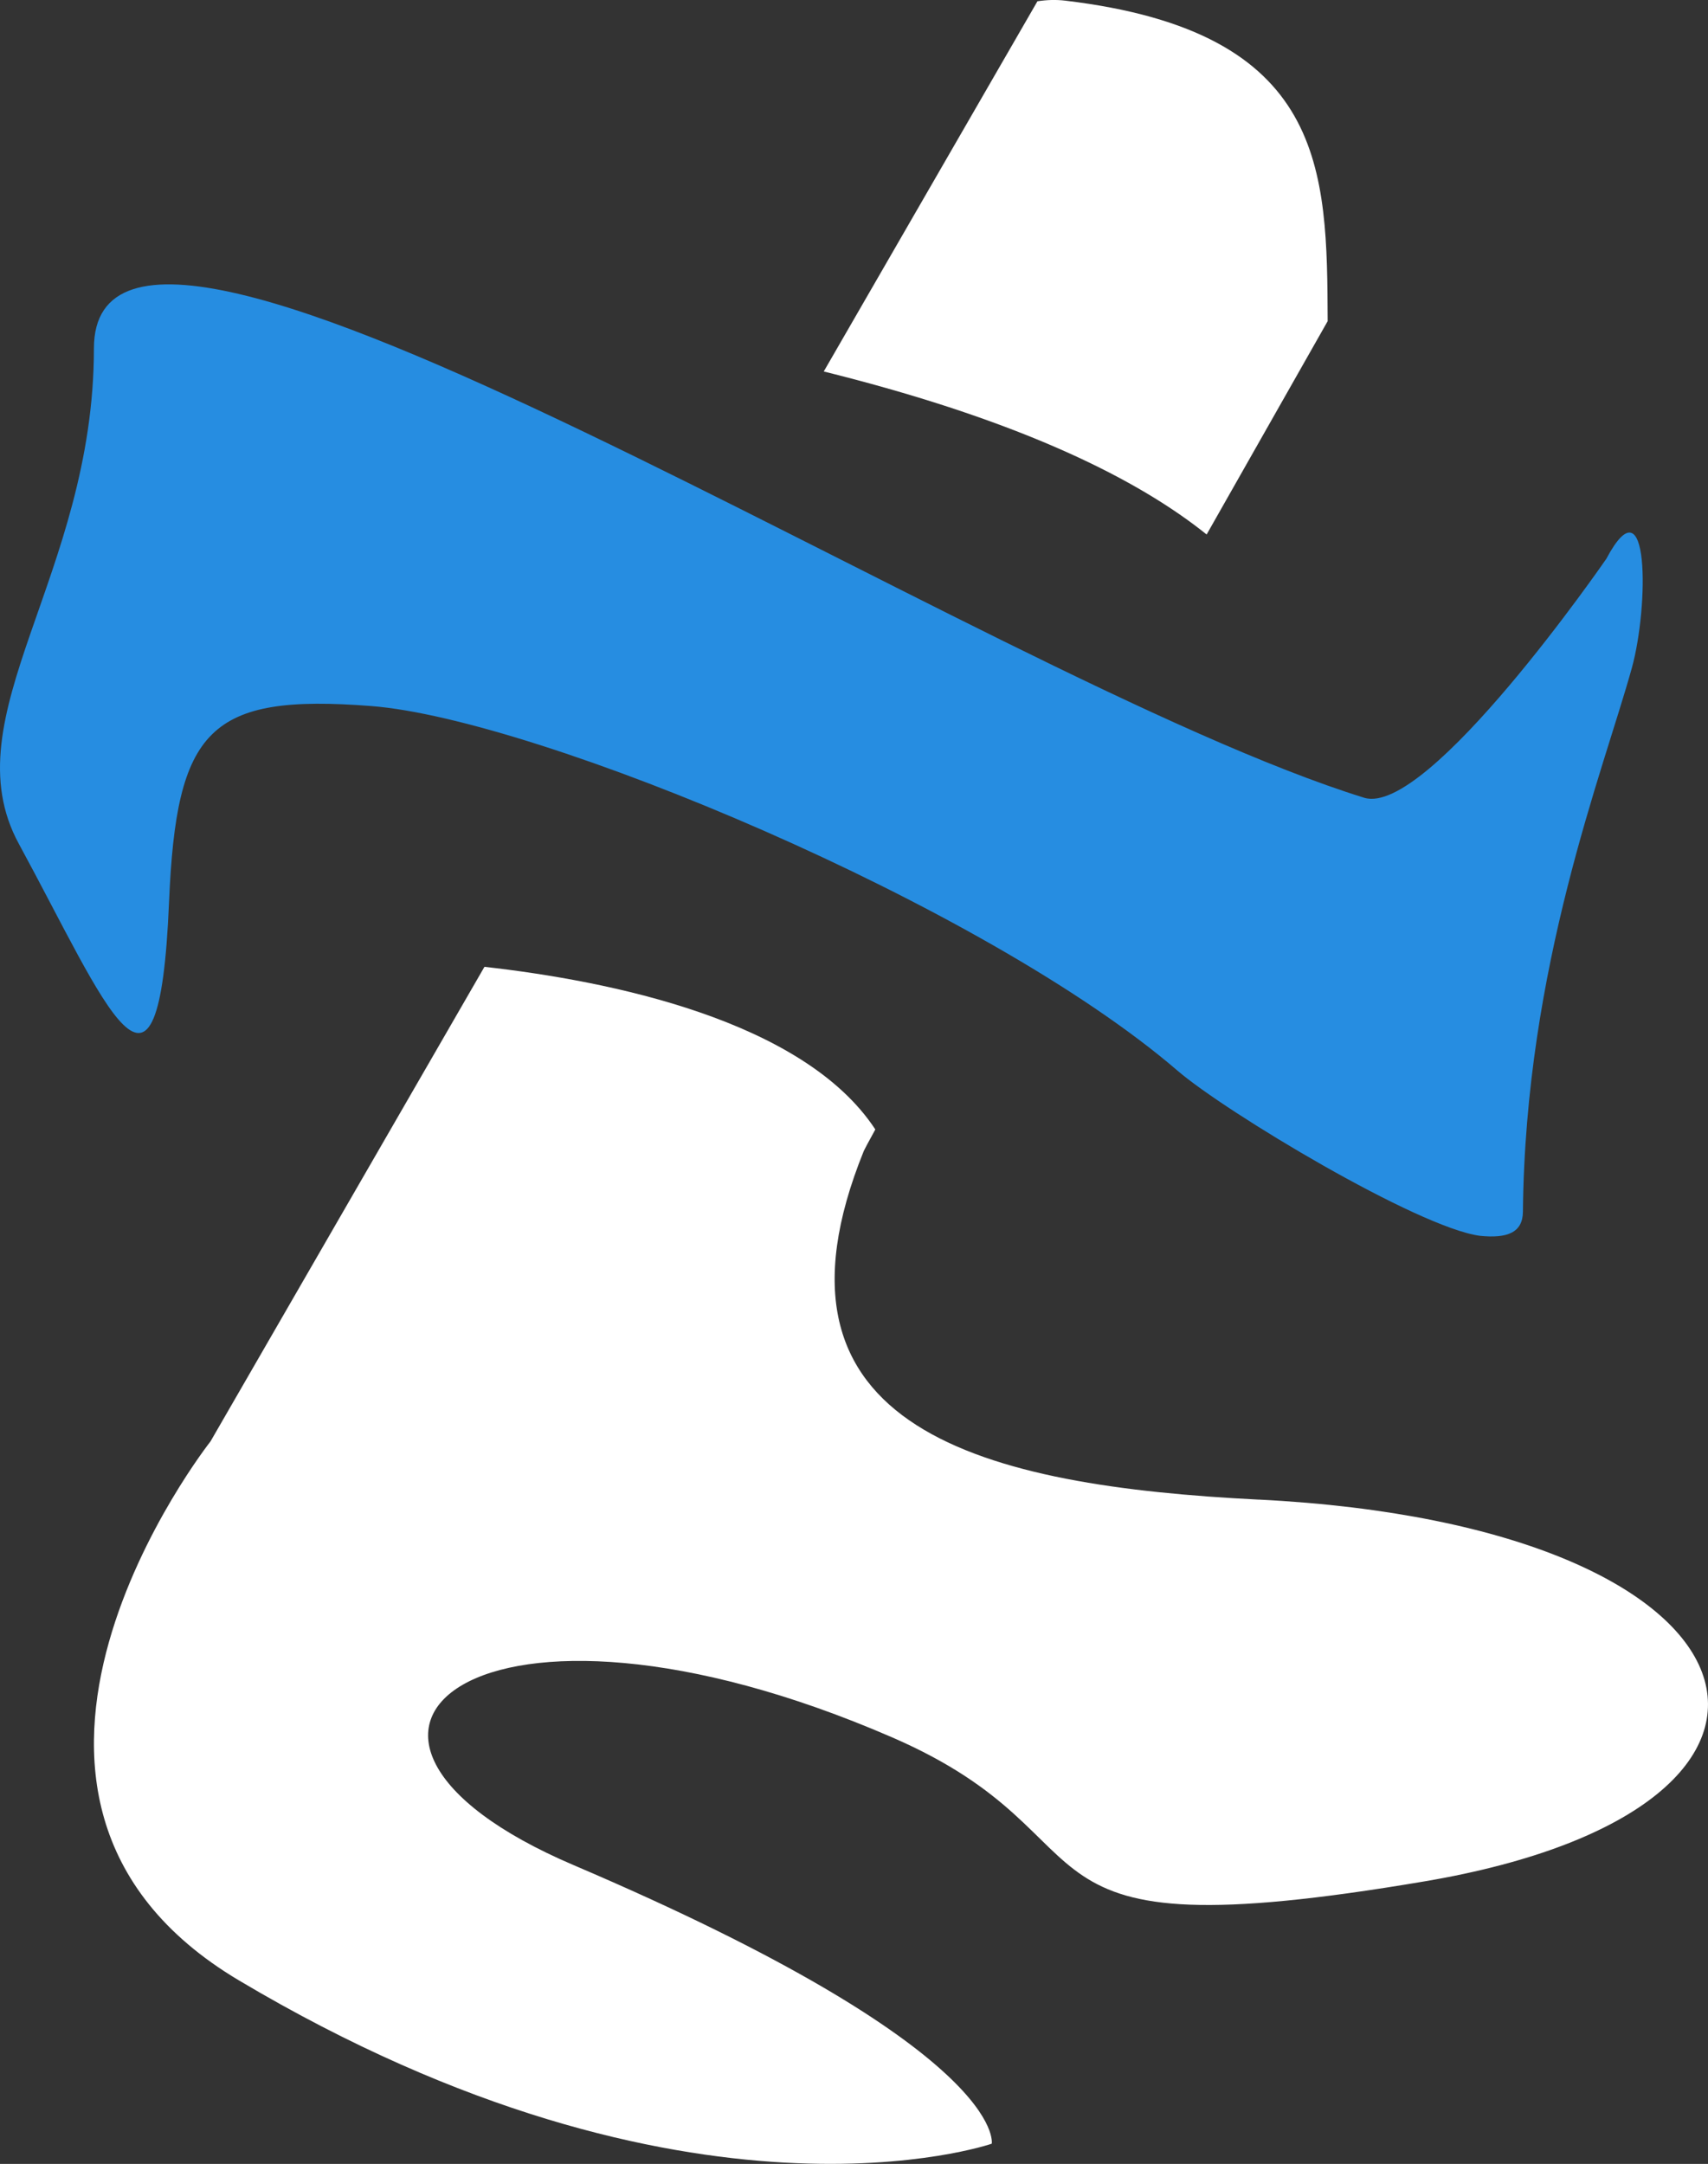
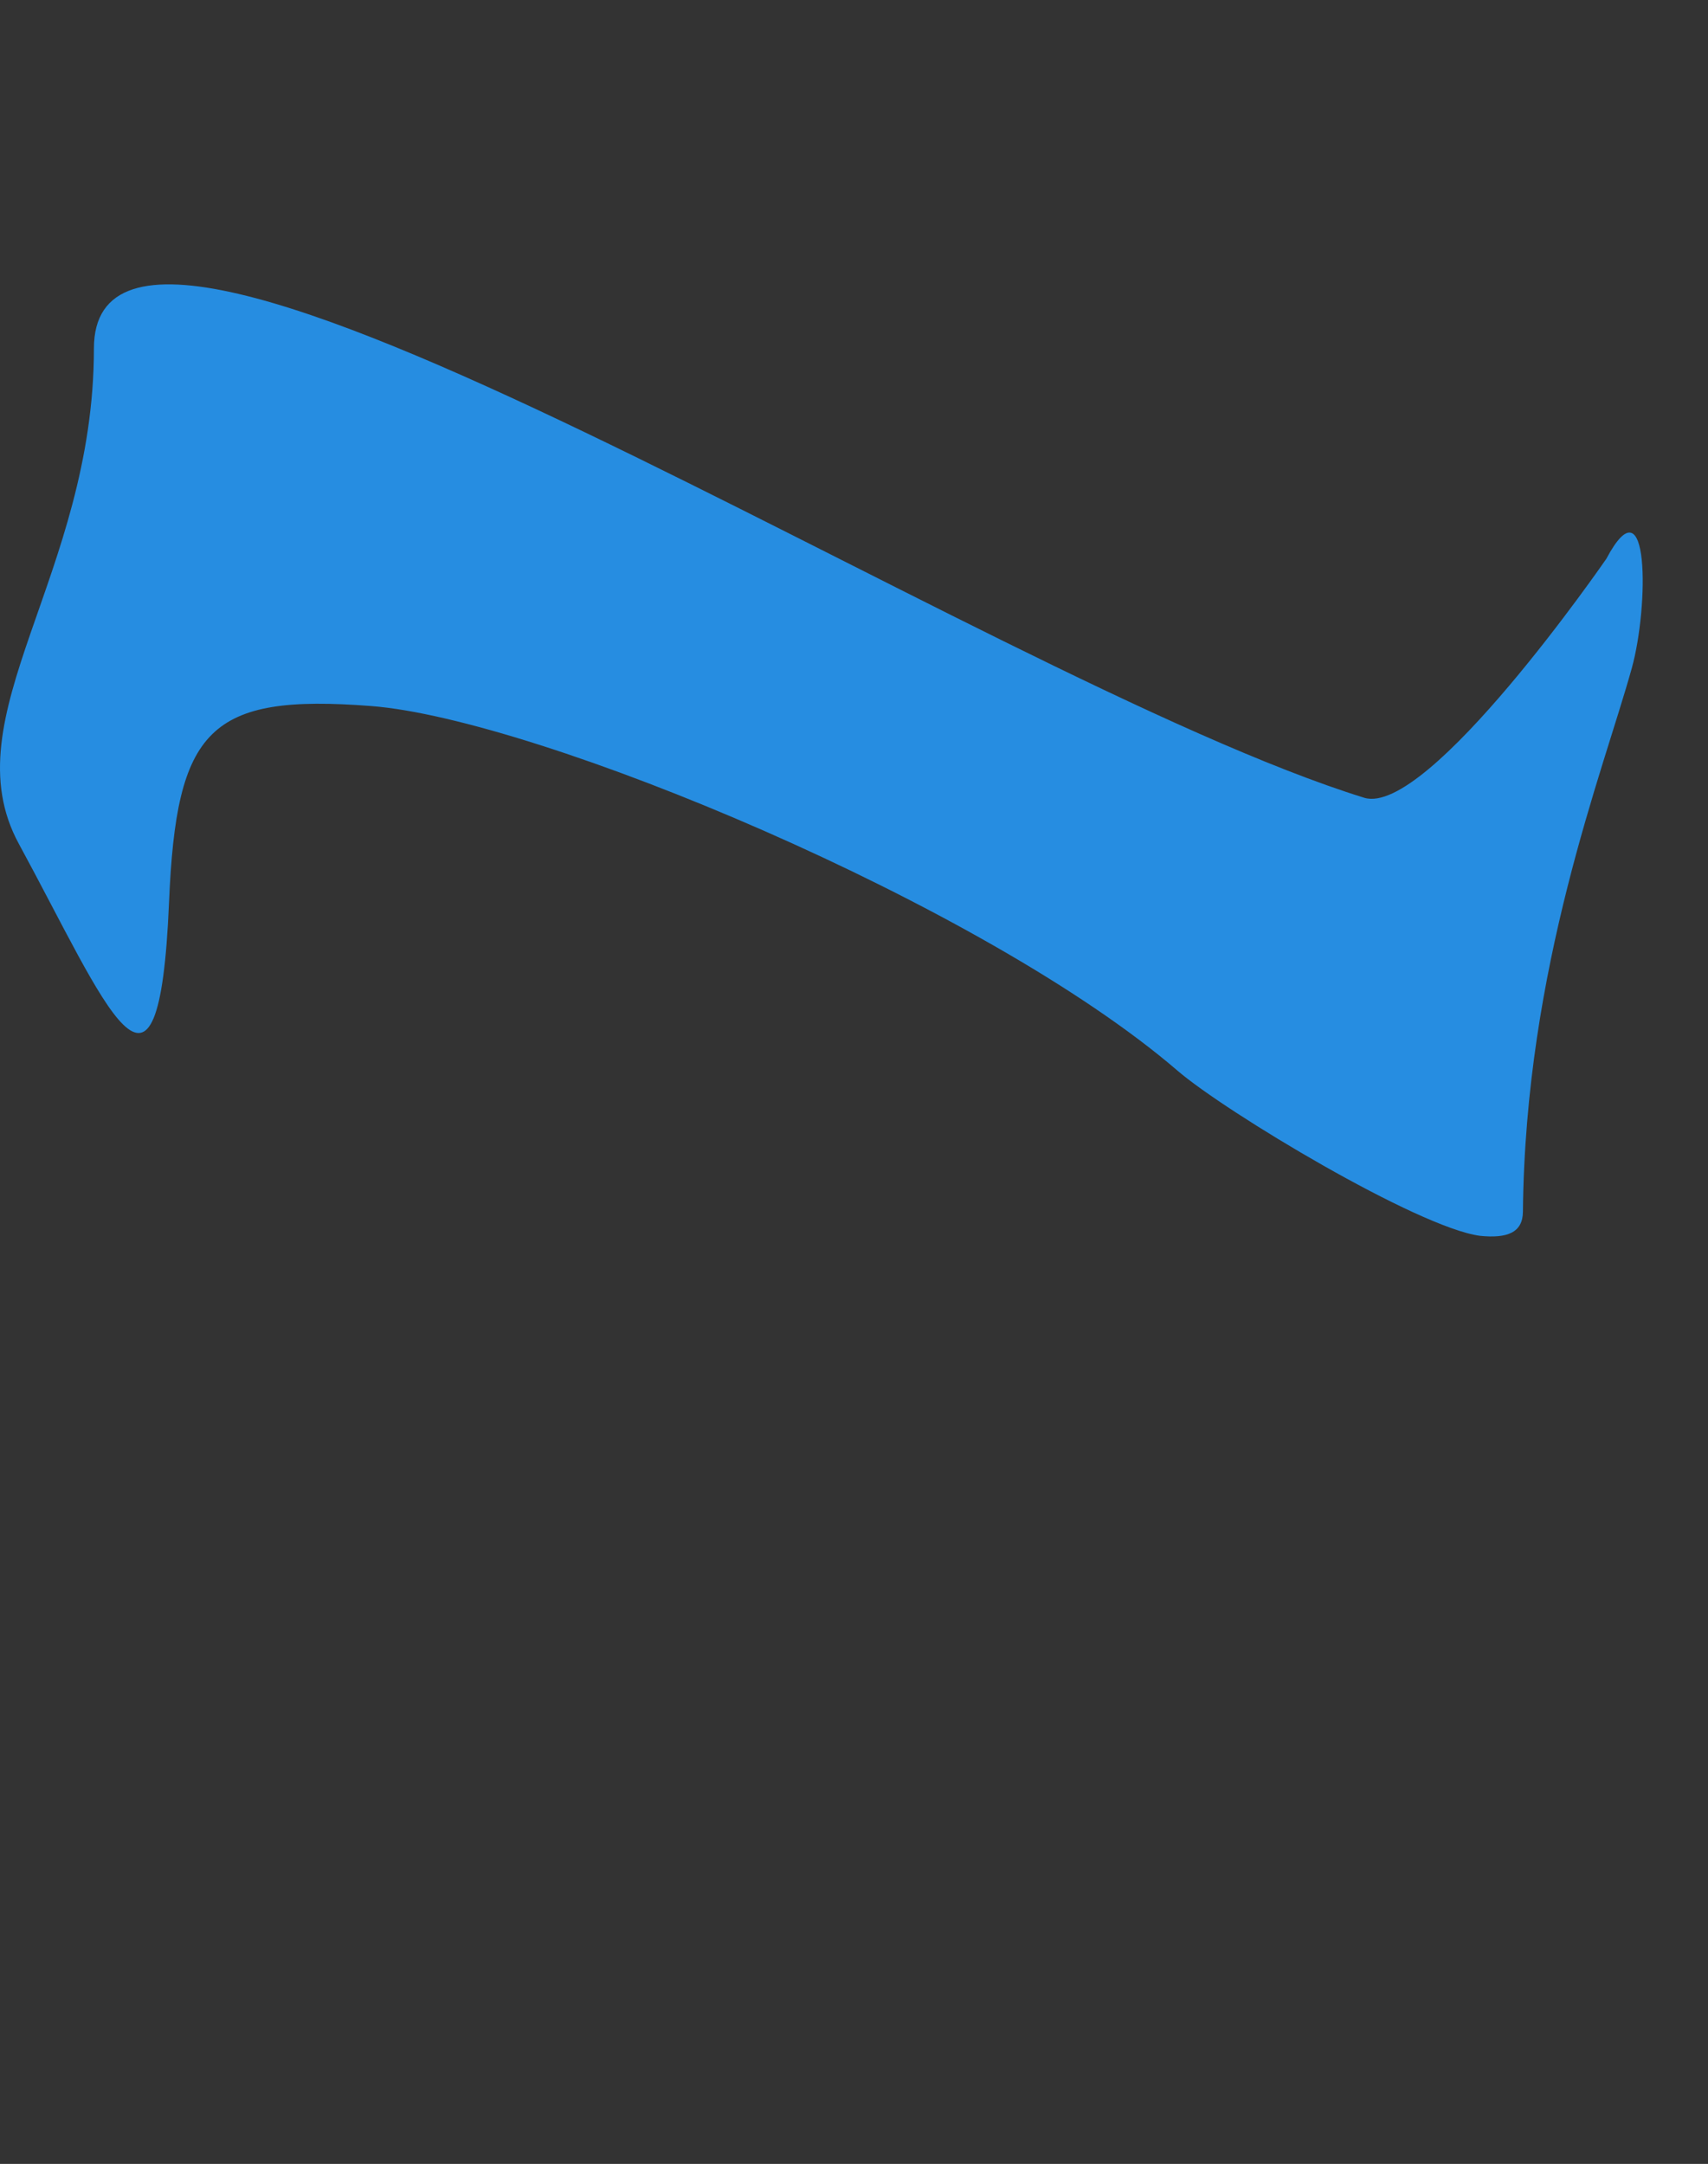
<svg xmlns="http://www.w3.org/2000/svg" viewBox="0 0 415 525.7" data-name="Layer 2" id="Layer_2">
  <rect x="0" y="0" width="415" height="525.7" fill="#333333" stroke="none" />
  <defs>
    <style>
      .cls-1 {
        fill: #fff;
      }

      .cls-2 {
        fill: #268de1;
      }
    </style>
  </defs>
  <g data-name="Layer 1" id="Layer_1-2">
    <g>
-       <path d="M322.59,78.02c-9.37,16.5-19.36,34.09-29.41,51.83-16.39-13.17-44.05-27.17-90.39-38.94-.89-.23-1.77-.45-2.64-.66L252.07.31c2.28-.35,4.55-.42,6.79-.15,63.53,7.58,63.56,41.09,63.73,77.85ZM305.88,364.32c-66.42-3.33-123.55-16.75-95.99-84.73.14-.33,1.11-2.14,2.79-5.2-17.48-26.61-64.73-36.12-94.97-39.51l-66.56,115.29s-68.13,86.35,6.94,130.97c109.52,65.11,182.88,39.65,182.88,39.65,0,0,4.24-22.51-101.58-67.67-74.3-31.7-23.46-74.78,77.39-31.04,57.58,24.99,22.87,53.02,129.35,34.98,106.49-18.04,86.73-86.37-40.25-92.75Z" class="cls-1" />
      <path d="M396.49,162.3c-6.99,25.21-25.88,72.59-26.46,132.09-.05,5.14-3.92,6.5-10.44,5.84-15.06-1.99-61.84-30.1-73.46-40.1-46.91-40.36-155.56-85.47-195.91-88.6-39.5-3.07-47.37,5.58-49.15,47.68-2.47,58.78-15.07,25.17-36.5-14.23-16.83-30.94,18.25-65.05,18.25-120.34,0-62.18,215.32,80.19,308.62,109.16,15.54,4.82,58.86-58.05,58.86-58.05,10.52-19.8,10.35,11.55,6.19,26.55Z" class="cls-2" />
    </g>
  </g>
</svg>